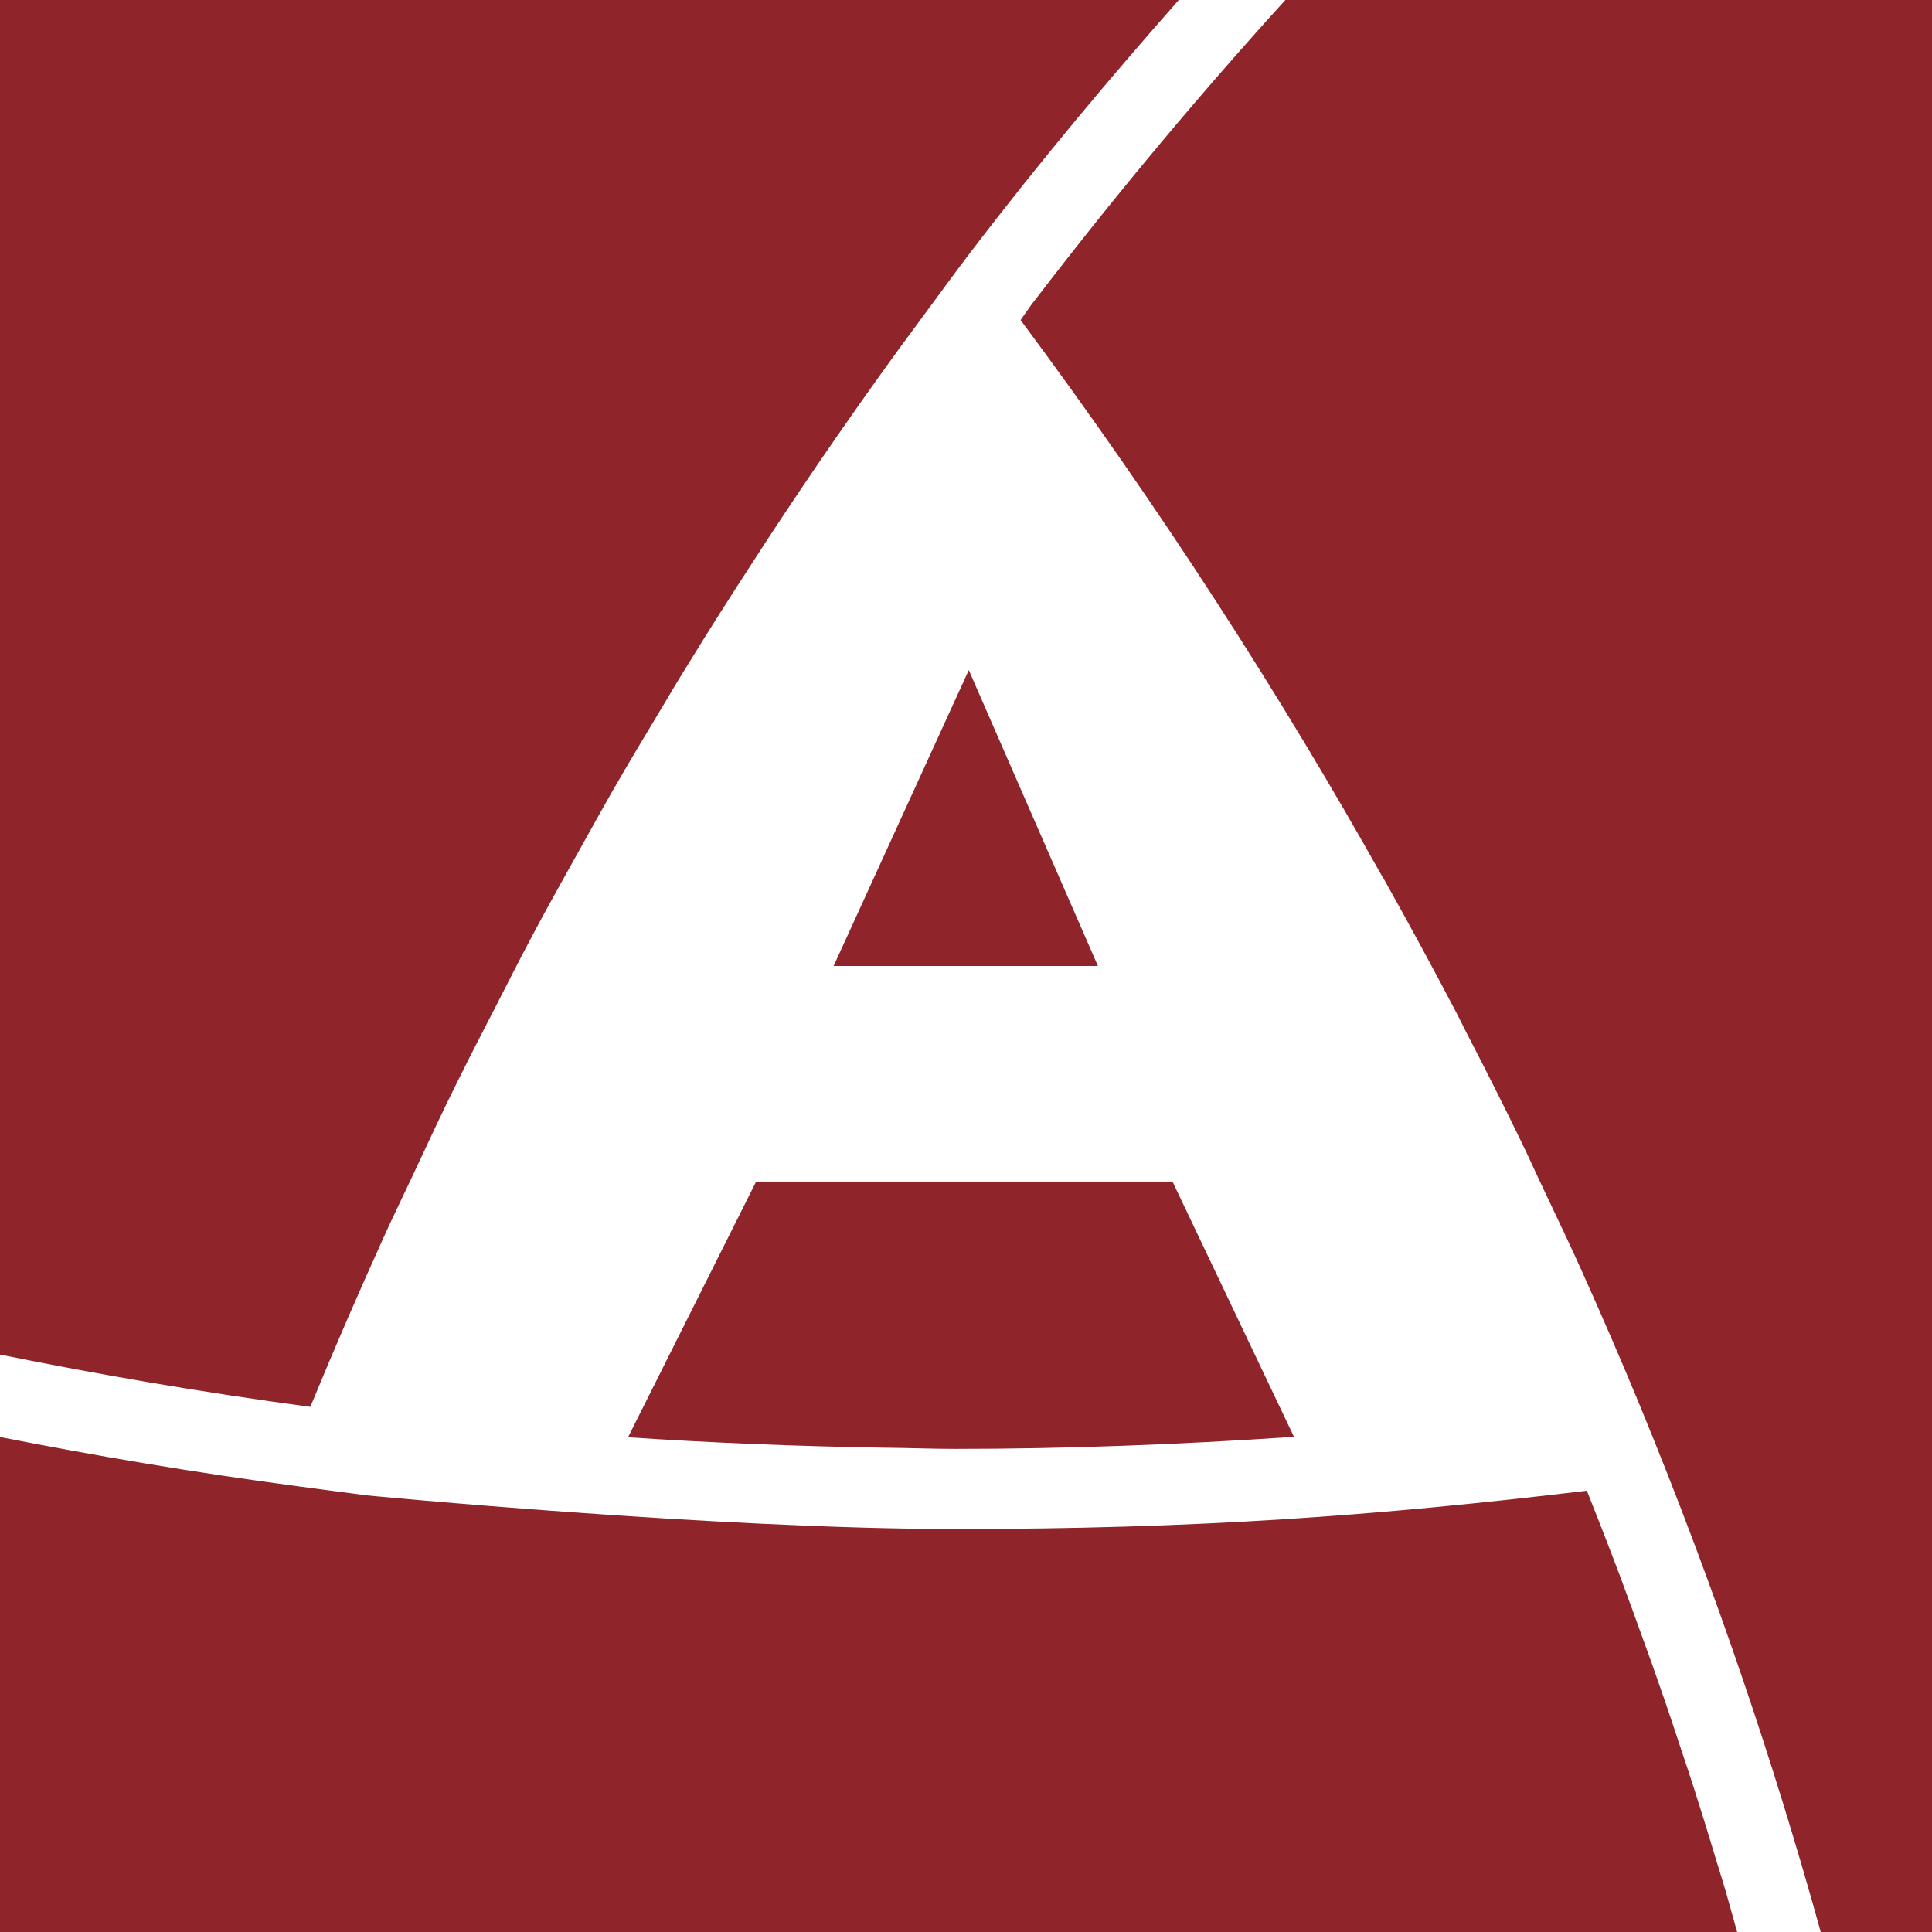
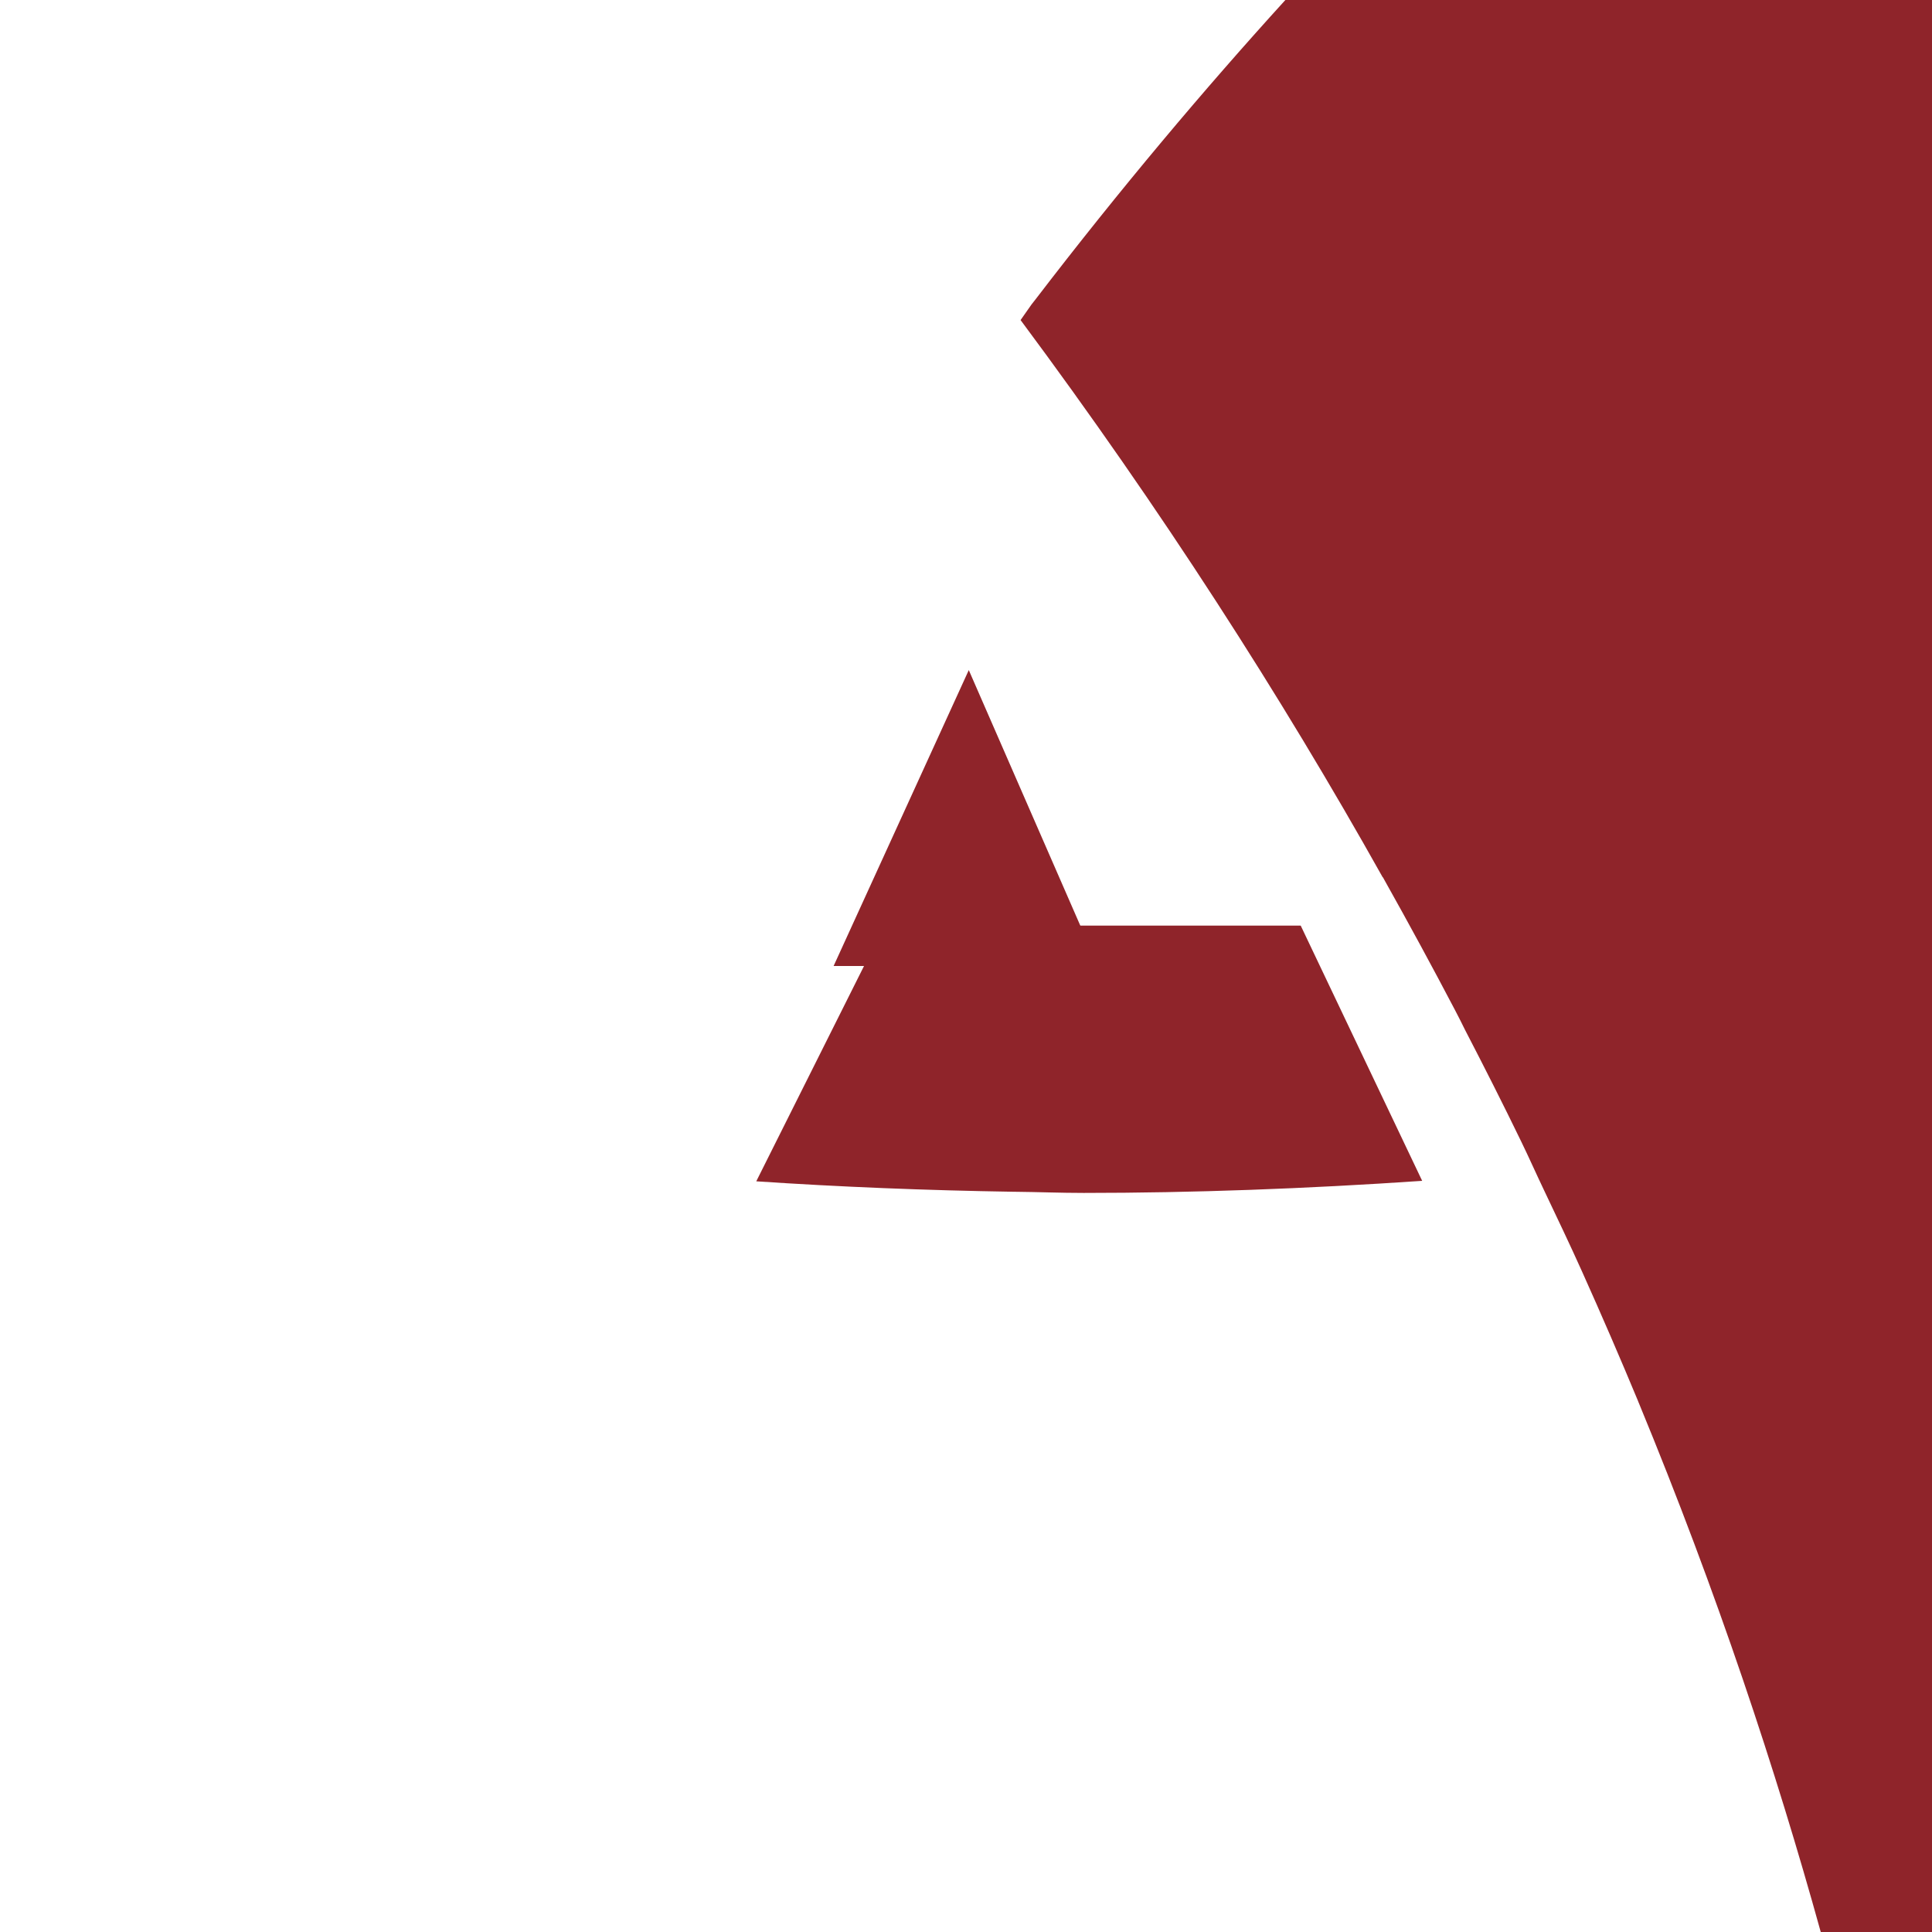
<svg xmlns="http://www.w3.org/2000/svg" id="Layer_1" viewBox="0 0 83.18 83.18">
  <defs>
    <style>.cls-1{fill:#8f242a;}</style>
  </defs>
  <polygon class="cls-1" points="35.89 41.59 47.27 41.59 41.71 28.85 35.89 41.59" />
-   <path class="cls-1" d="m32.56,50.86l-5.52,11.02c3.58.24,7.28.39,11.09.45,1.47.02,2.95.02,4.45.01-.27,0-.52,0-.8,0-1.32,0-2.5,0-3.6-.01.99.01,1.96.05,2.96.05,4.69,0,9.57-.18,14.57-.52l-5.23-10.99h-17.93Z" />
-   <path class="cls-1" d="m0,0v58.32c4.21.85,8.63,1.62,13.36,2.25h0s.01-.05.03-.07c0-.02.02-.04.03-.07.99-2.41,2.01-4.75,3.05-7.05.42-.94.86-1.83,1.29-2.75.63-1.34,1.25-2.69,1.9-3.99.57-1.16,1.15-2.27,1.73-3.4.51-1,1.02-2,1.54-2.98.68-1.28,1.38-2.52,2.07-3.76.42-.75.84-1.51,1.26-2.25.79-1.38,1.59-2.71,2.39-4.04.32-.54.64-1.08.97-1.6.89-1.46,1.79-2.87,2.7-4.27.22-.34.44-.68.66-1.02,1-1.53,2-3.01,3.01-4.47.11-.16.22-.31.32-.46,1.1-1.58,2.2-3.12,3.31-4.61,0,0,0,0,0,0,.72-.97,1.44-1.97,2.15-2.9.02-.03.04-.06.07-.09C44.84,6.86,47.82,3.32,50.75,0H0Z" />
-   <path class="cls-1" d="m74.79,83.18c-.16-.56-.31-1.11-.47-1.68-.13-.45-.28-.92-.42-1.38-.3-1-.61-2.01-.94-3.04-.17-.54-.36-1.1-.54-1.64-.32-.97-.64-1.94-.99-2.93-.21-.62-.44-1.25-.67-1.88-.34-.94-.68-1.89-1.04-2.85-.26-.69-.53-1.38-.8-2.08-.2-.5-.4-1.02-.6-1.52-9.09,1.09-16.84,1.65-27.18,1.65s-25.37-1.45-25.37-1.45l-2.87-.38c-4.53-.6-8.83-1.33-12.9-2.13v21.31h74.79Z" />
+   <path class="cls-1" d="m32.56,50.86c3.58.24,7.28.39,11.09.45,1.47.02,2.95.02,4.45.01-.27,0-.52,0-.8,0-1.32,0-2.5,0-3.6-.01.99.01,1.96.05,2.96.05,4.69,0,9.57-.18,14.57-.52l-5.23-10.99h-17.93Z" />
  <path class="cls-1" d="m59.54,37.77s.04.07.06.11c1.06,1.89,2.08,3.77,3.05,5.62.15.28.28.55.42.83.84,1.62,1.66,3.24,2.43,4.83.34.7.64,1.38.97,2.07.56,1.18,1.13,2.37,1.65,3.53.84,1.87,1.64,3.72,2.4,5.55.01.04.03.07.04.1,3.39,8.21,5.91,15.84,7.83,22.77h4.79V0h-27.84c-3.5,3.85-7.11,8.13-10.75,12.88l-.18.23h0c-.16.22-.31.45-.47.67,0,0,0,0,0,0,6.06,8.15,11.22,16.19,15.59,23.99Z" />
</svg>